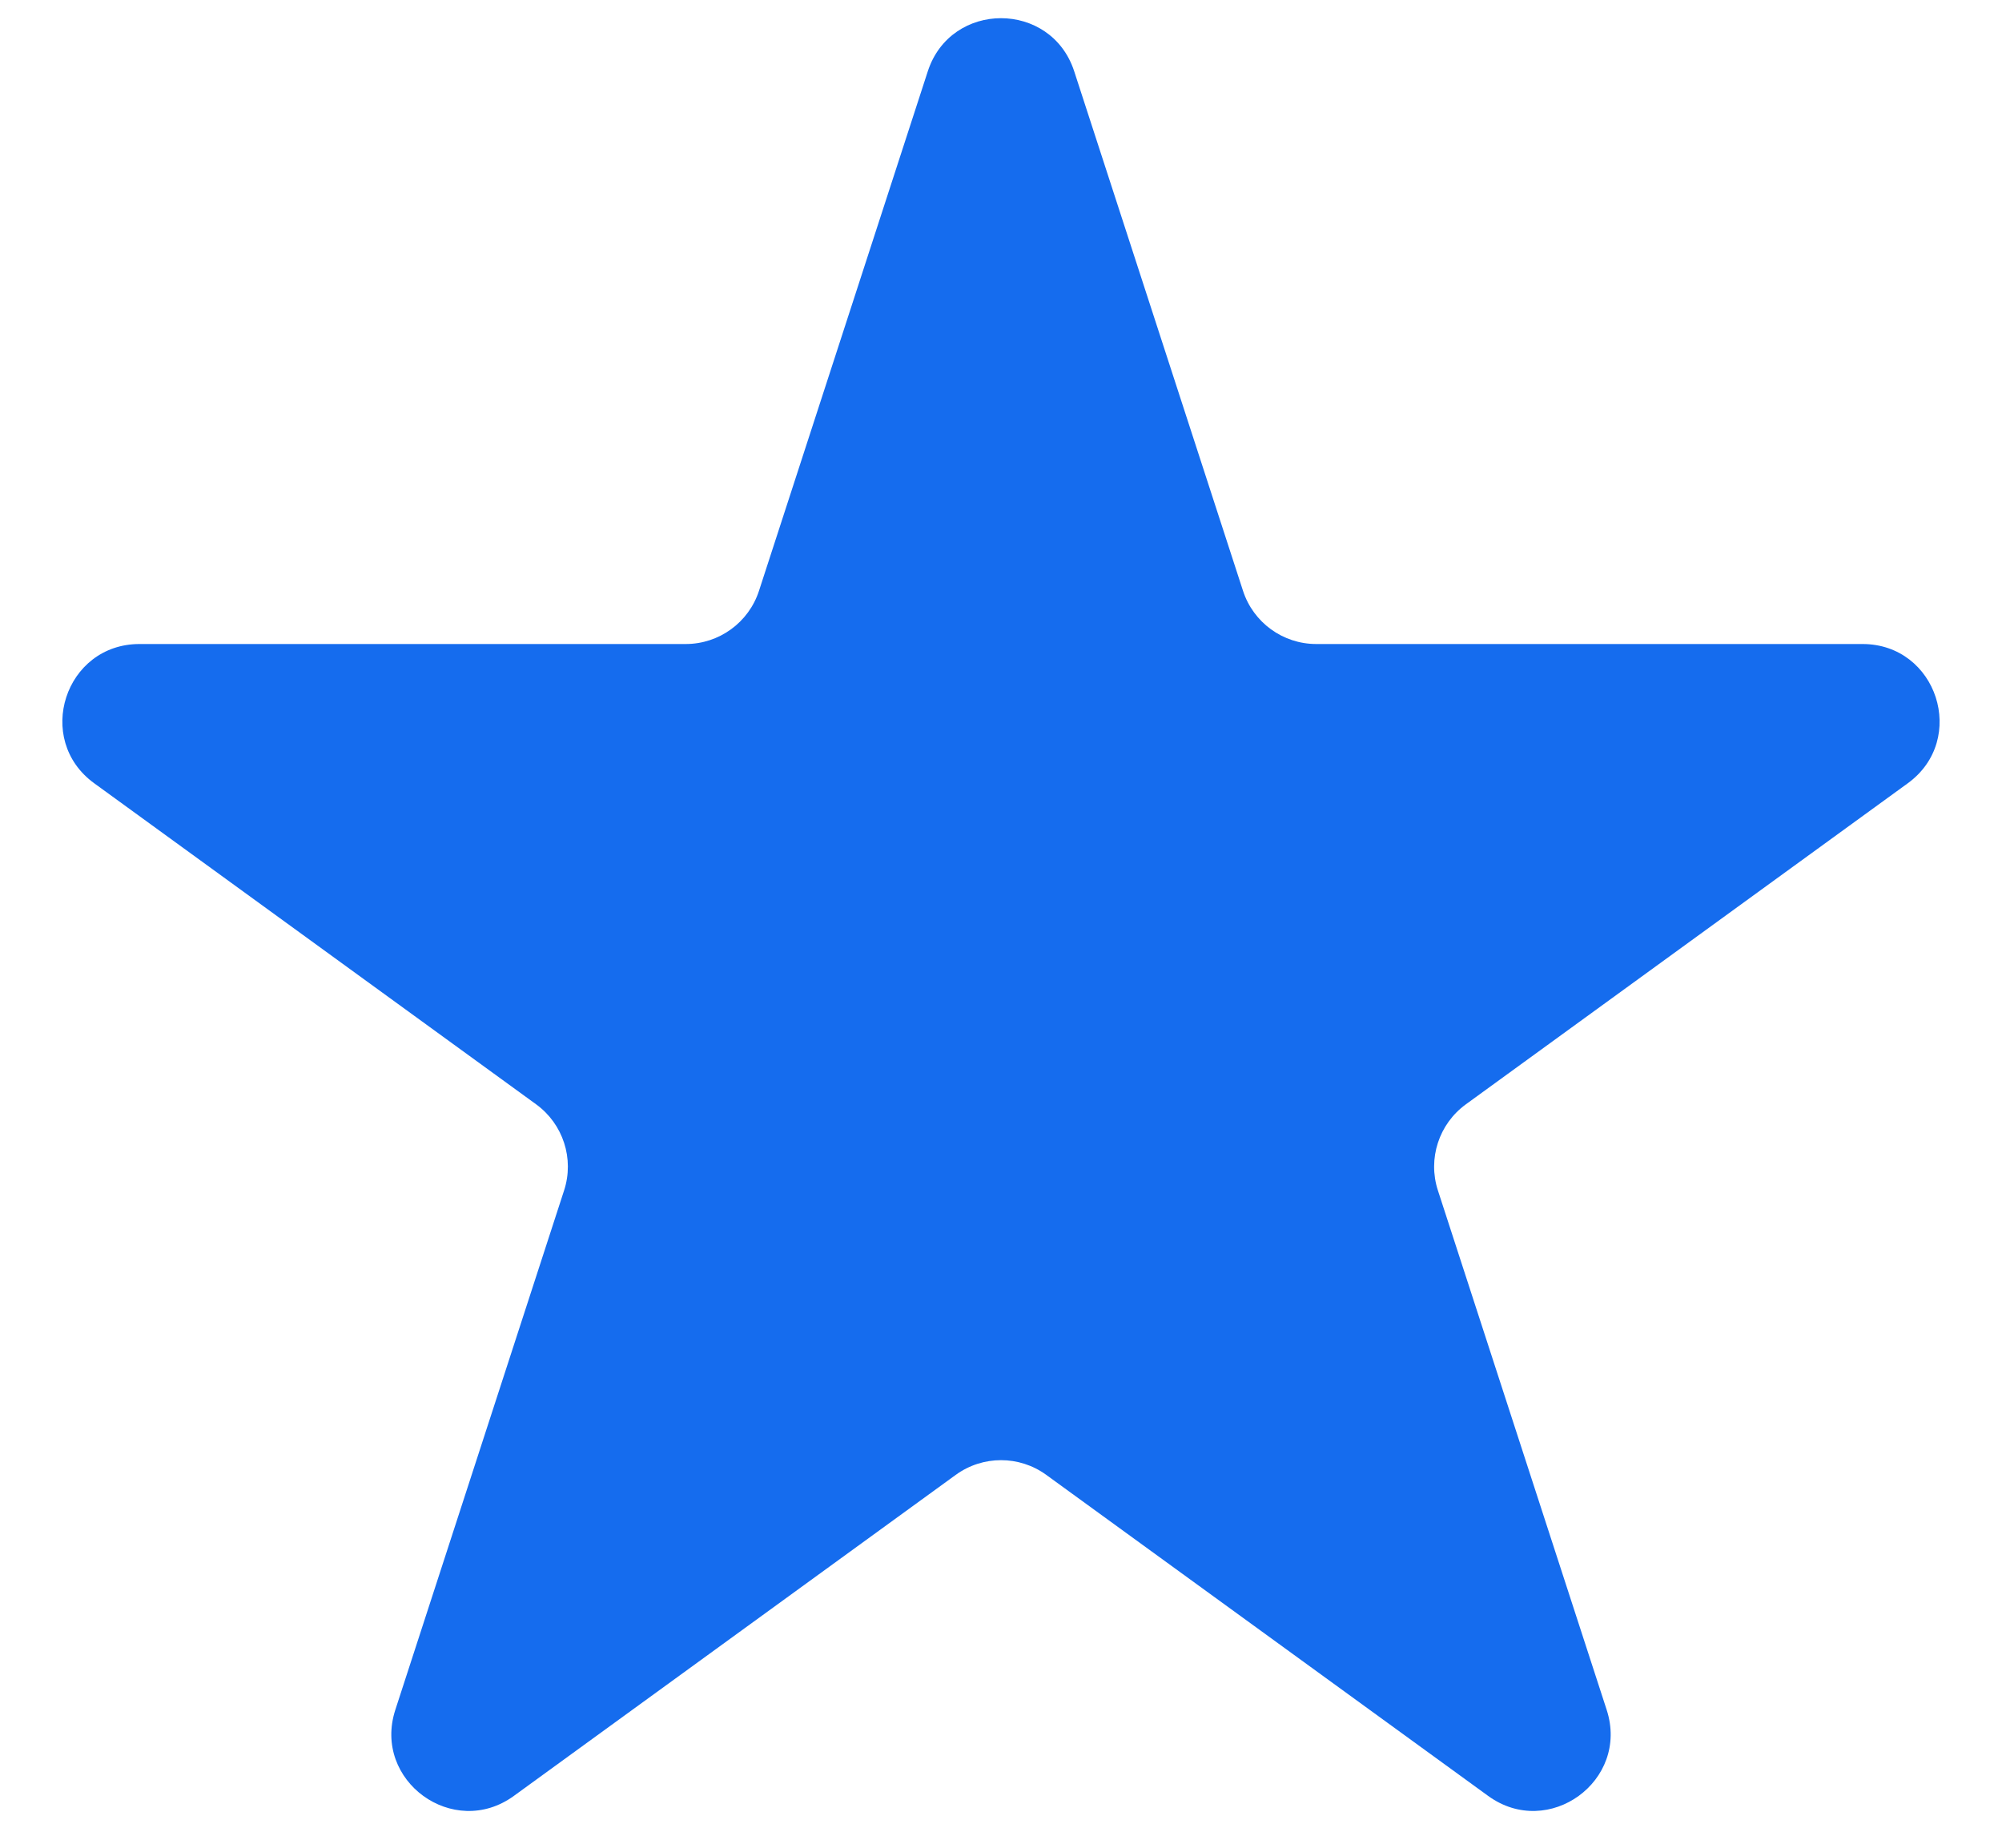
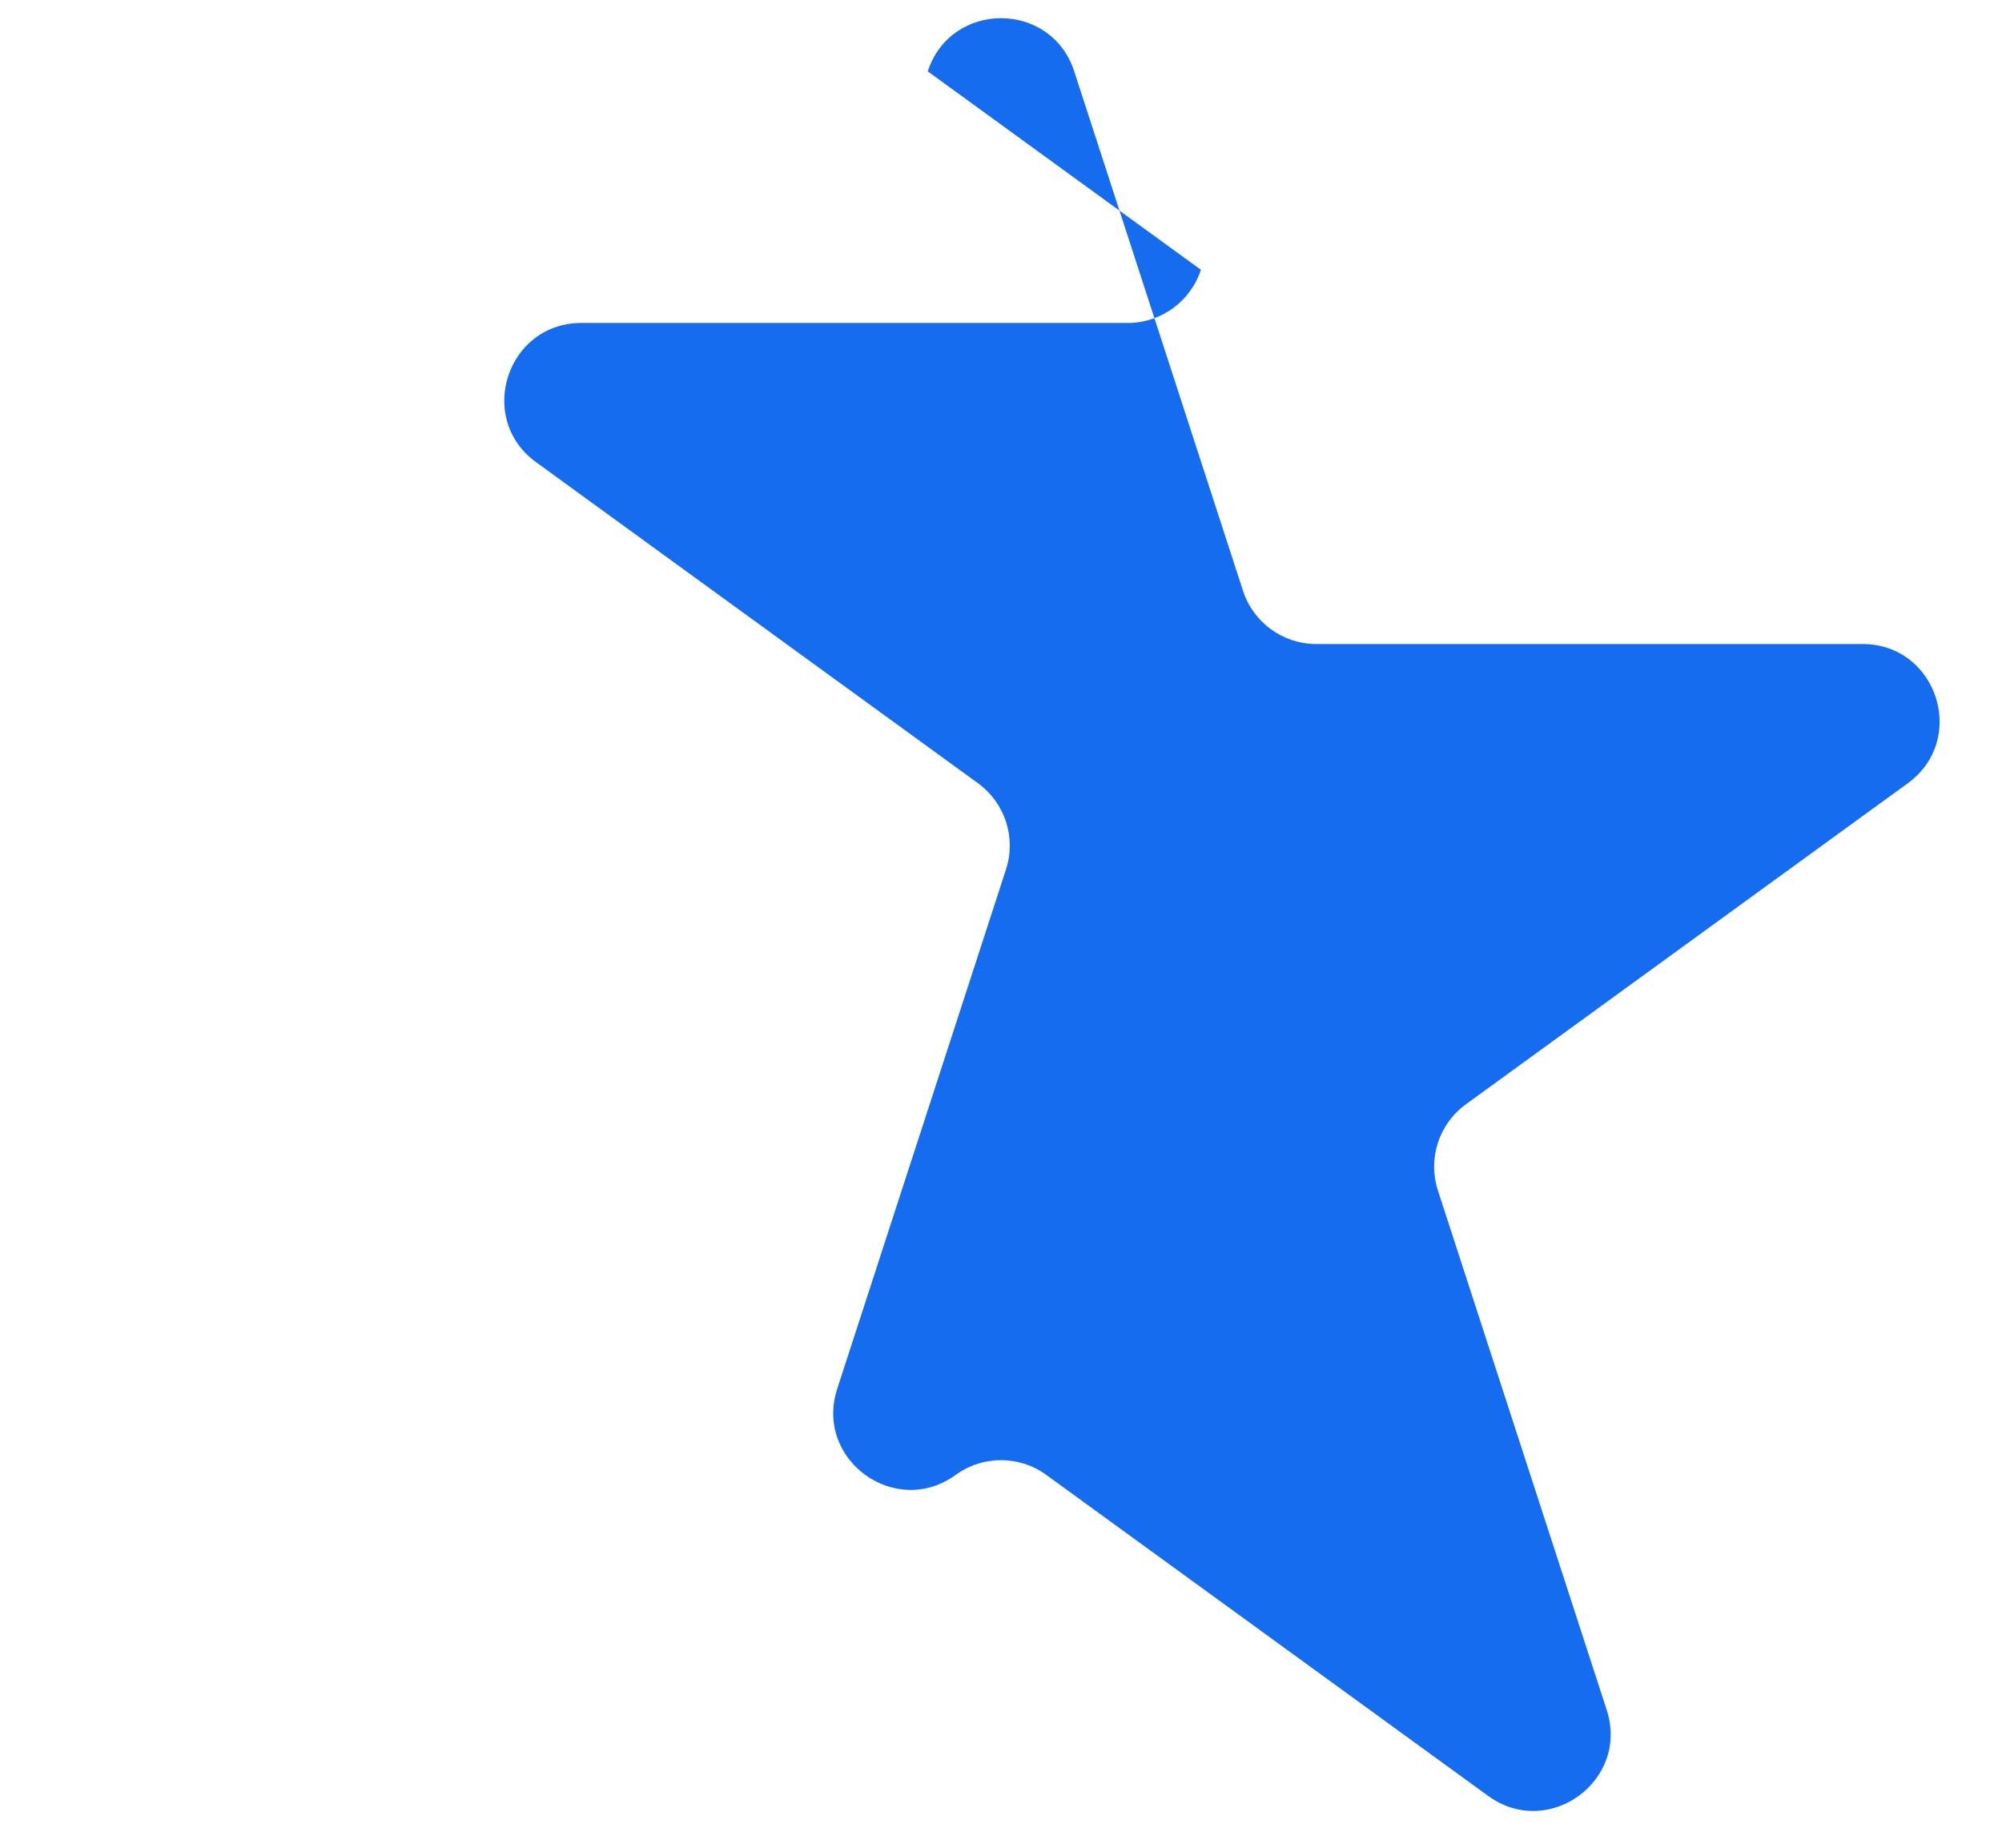
<svg xmlns="http://www.w3.org/2000/svg" fill="none" height="24" viewBox="0 0 26 24" width="26">
-   <path d="m12.049.927c.299-.921 1.603-.921 1.902-0l2.192 6.747c.134.412.518.691.951.691h7.094c.969 0 1.371 1.24.588 1.809l-5.739 4.17c-.35.255-.497.706-.363 1.118l2.192 6.747c.299.921-.755 1.687-1.539 1.118l-5.739-4.17c-.35-.255-.825-.255-1.176 0l-5.739 4.17c-.784.569-1.838-.197-1.539-1.118l2.192-6.747c.134-.412-.013-.863-.363-1.118l-5.739-4.17c-.784-.569-.381-1.809.588-1.809h7.094c.433 0 .817-.279.951-.691z" fill="#156cee" />
+   <path d="m12.049.927c.299-.921 1.603-.921 1.902-0l2.192 6.747c.134.412.518.691.951.691h7.094c.969 0 1.371 1.24.588 1.809l-5.739 4.17c-.35.255-.497.706-.363 1.118l2.192 6.747c.299.921-.755 1.687-1.539 1.118l-5.739-4.17c-.35-.255-.825-.255-1.176 0c-.784.569-1.838-.197-1.539-1.118l2.192-6.747c.134-.412-.013-.863-.363-1.118l-5.739-4.17c-.784-.569-.381-1.809.588-1.809h7.094c.433 0 .817-.279.951-.691z" fill="#156cee" />
</svg>